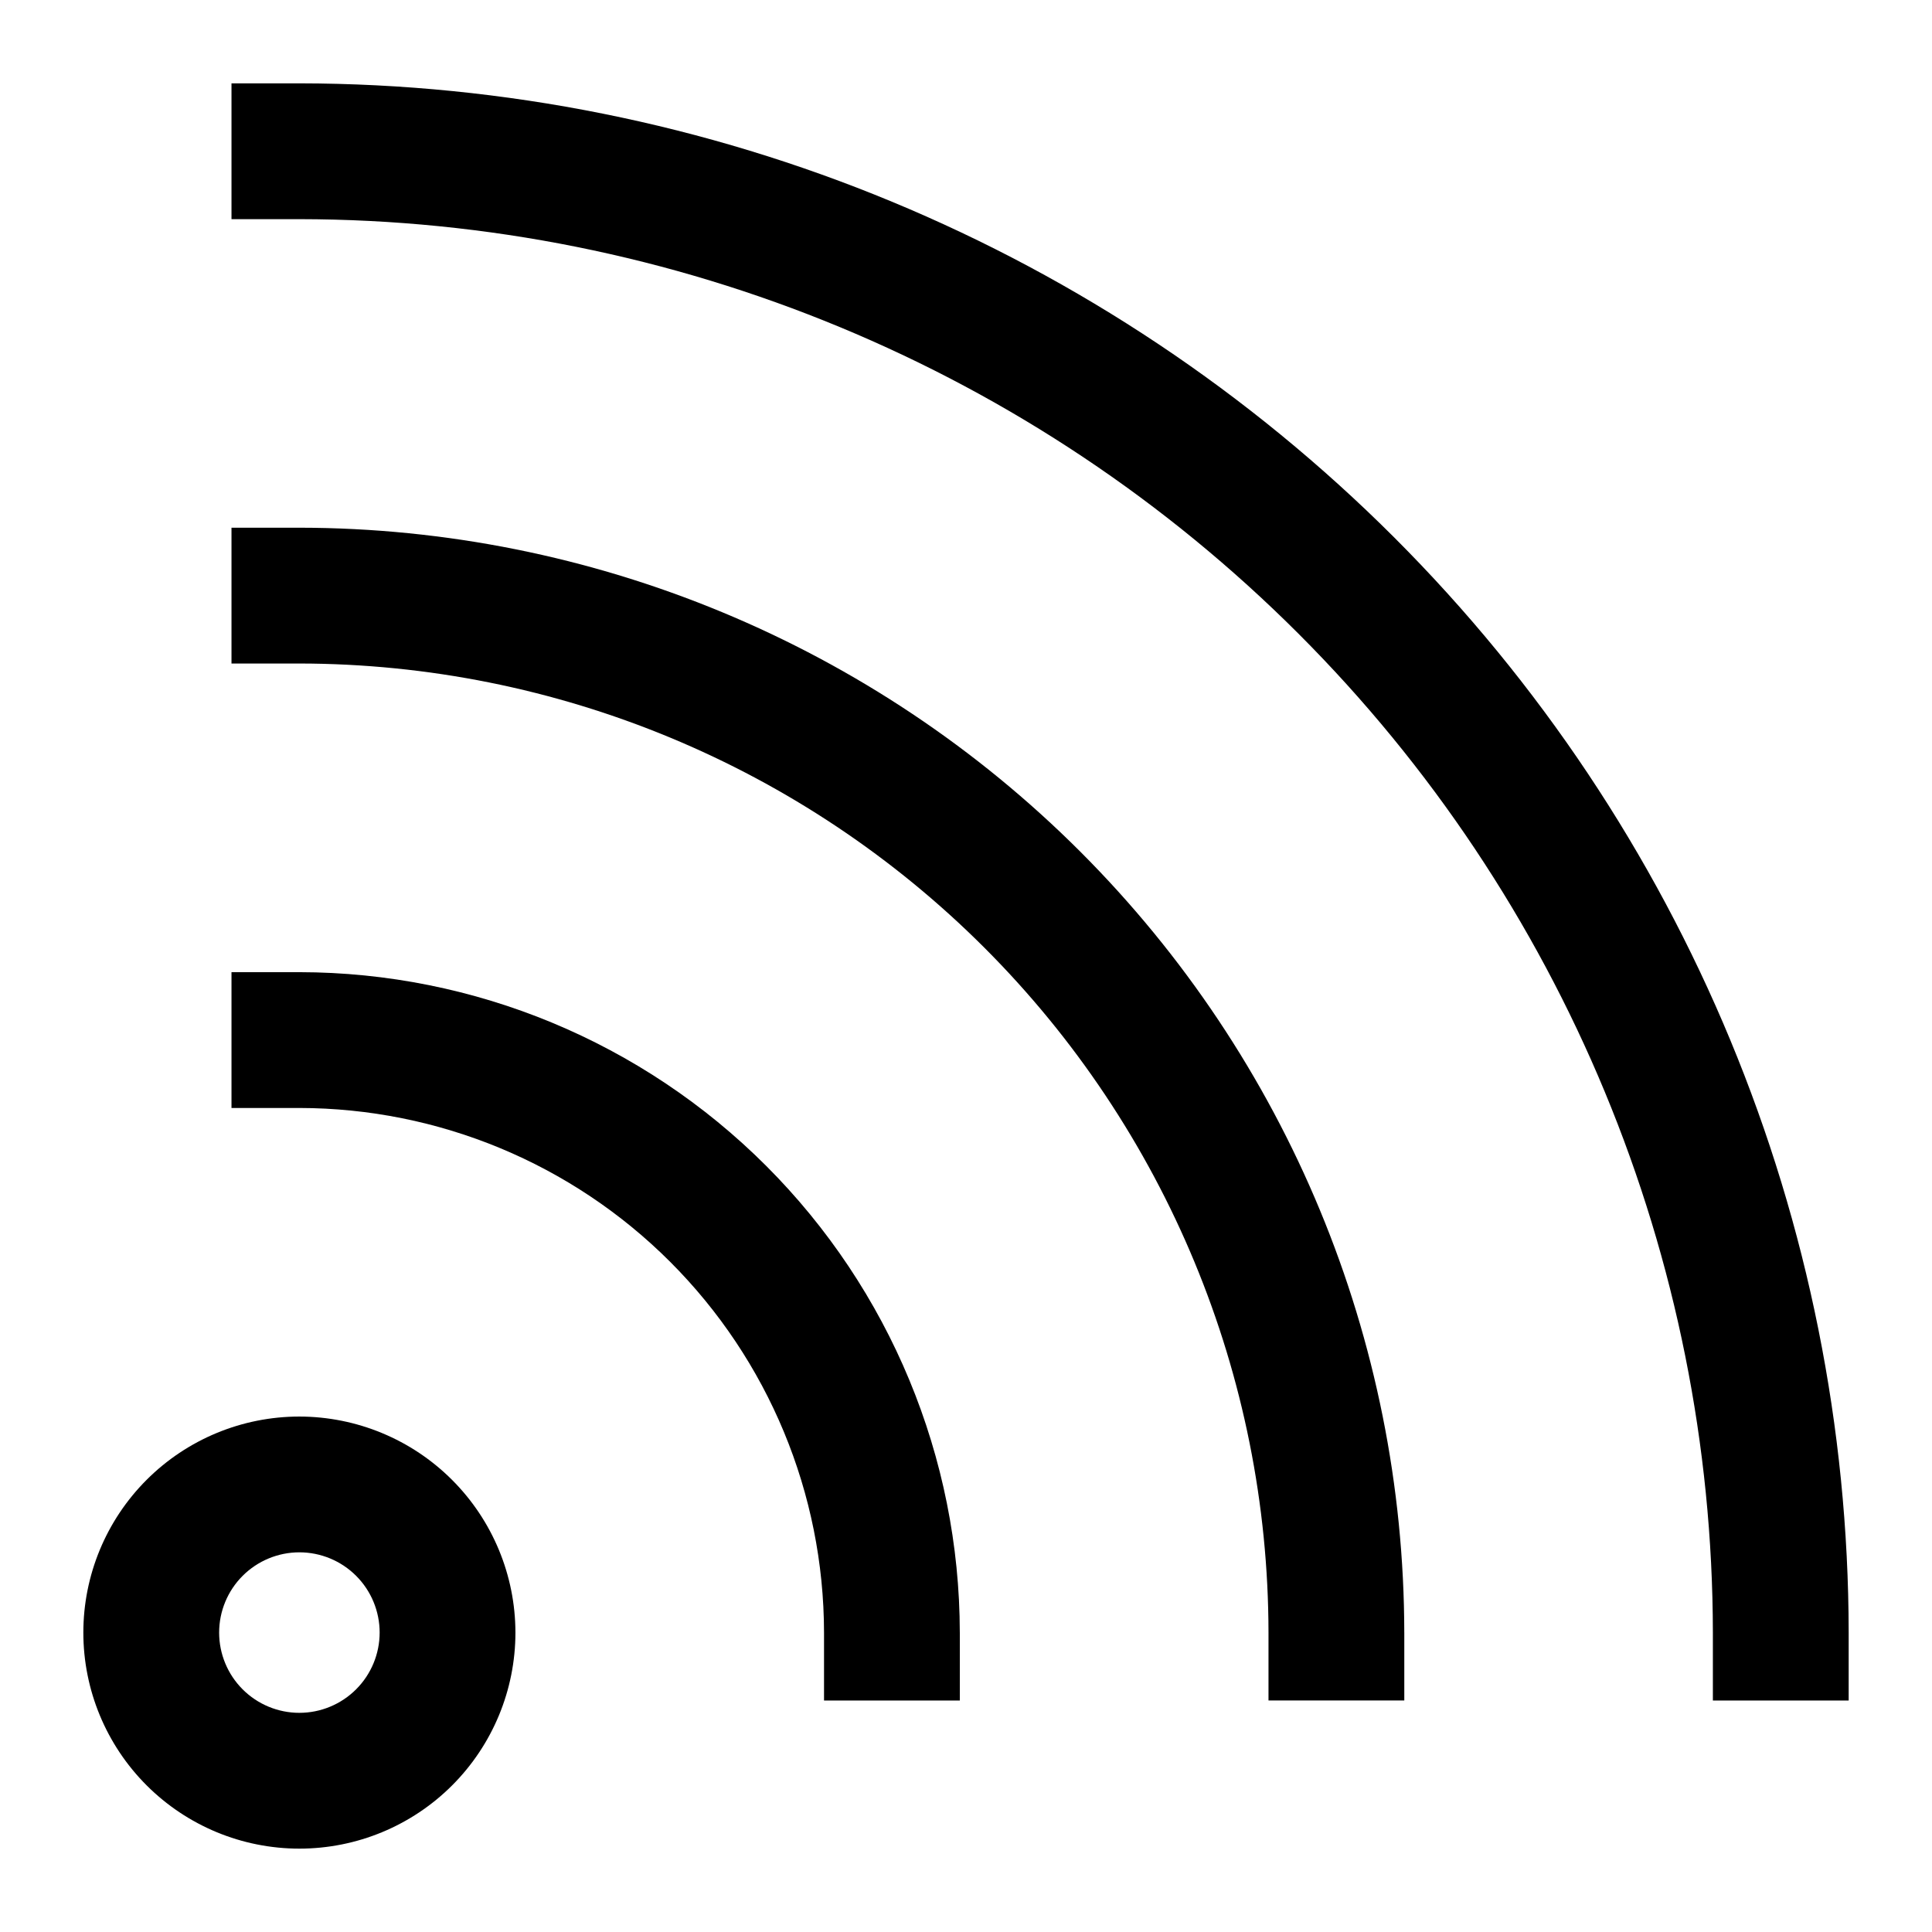
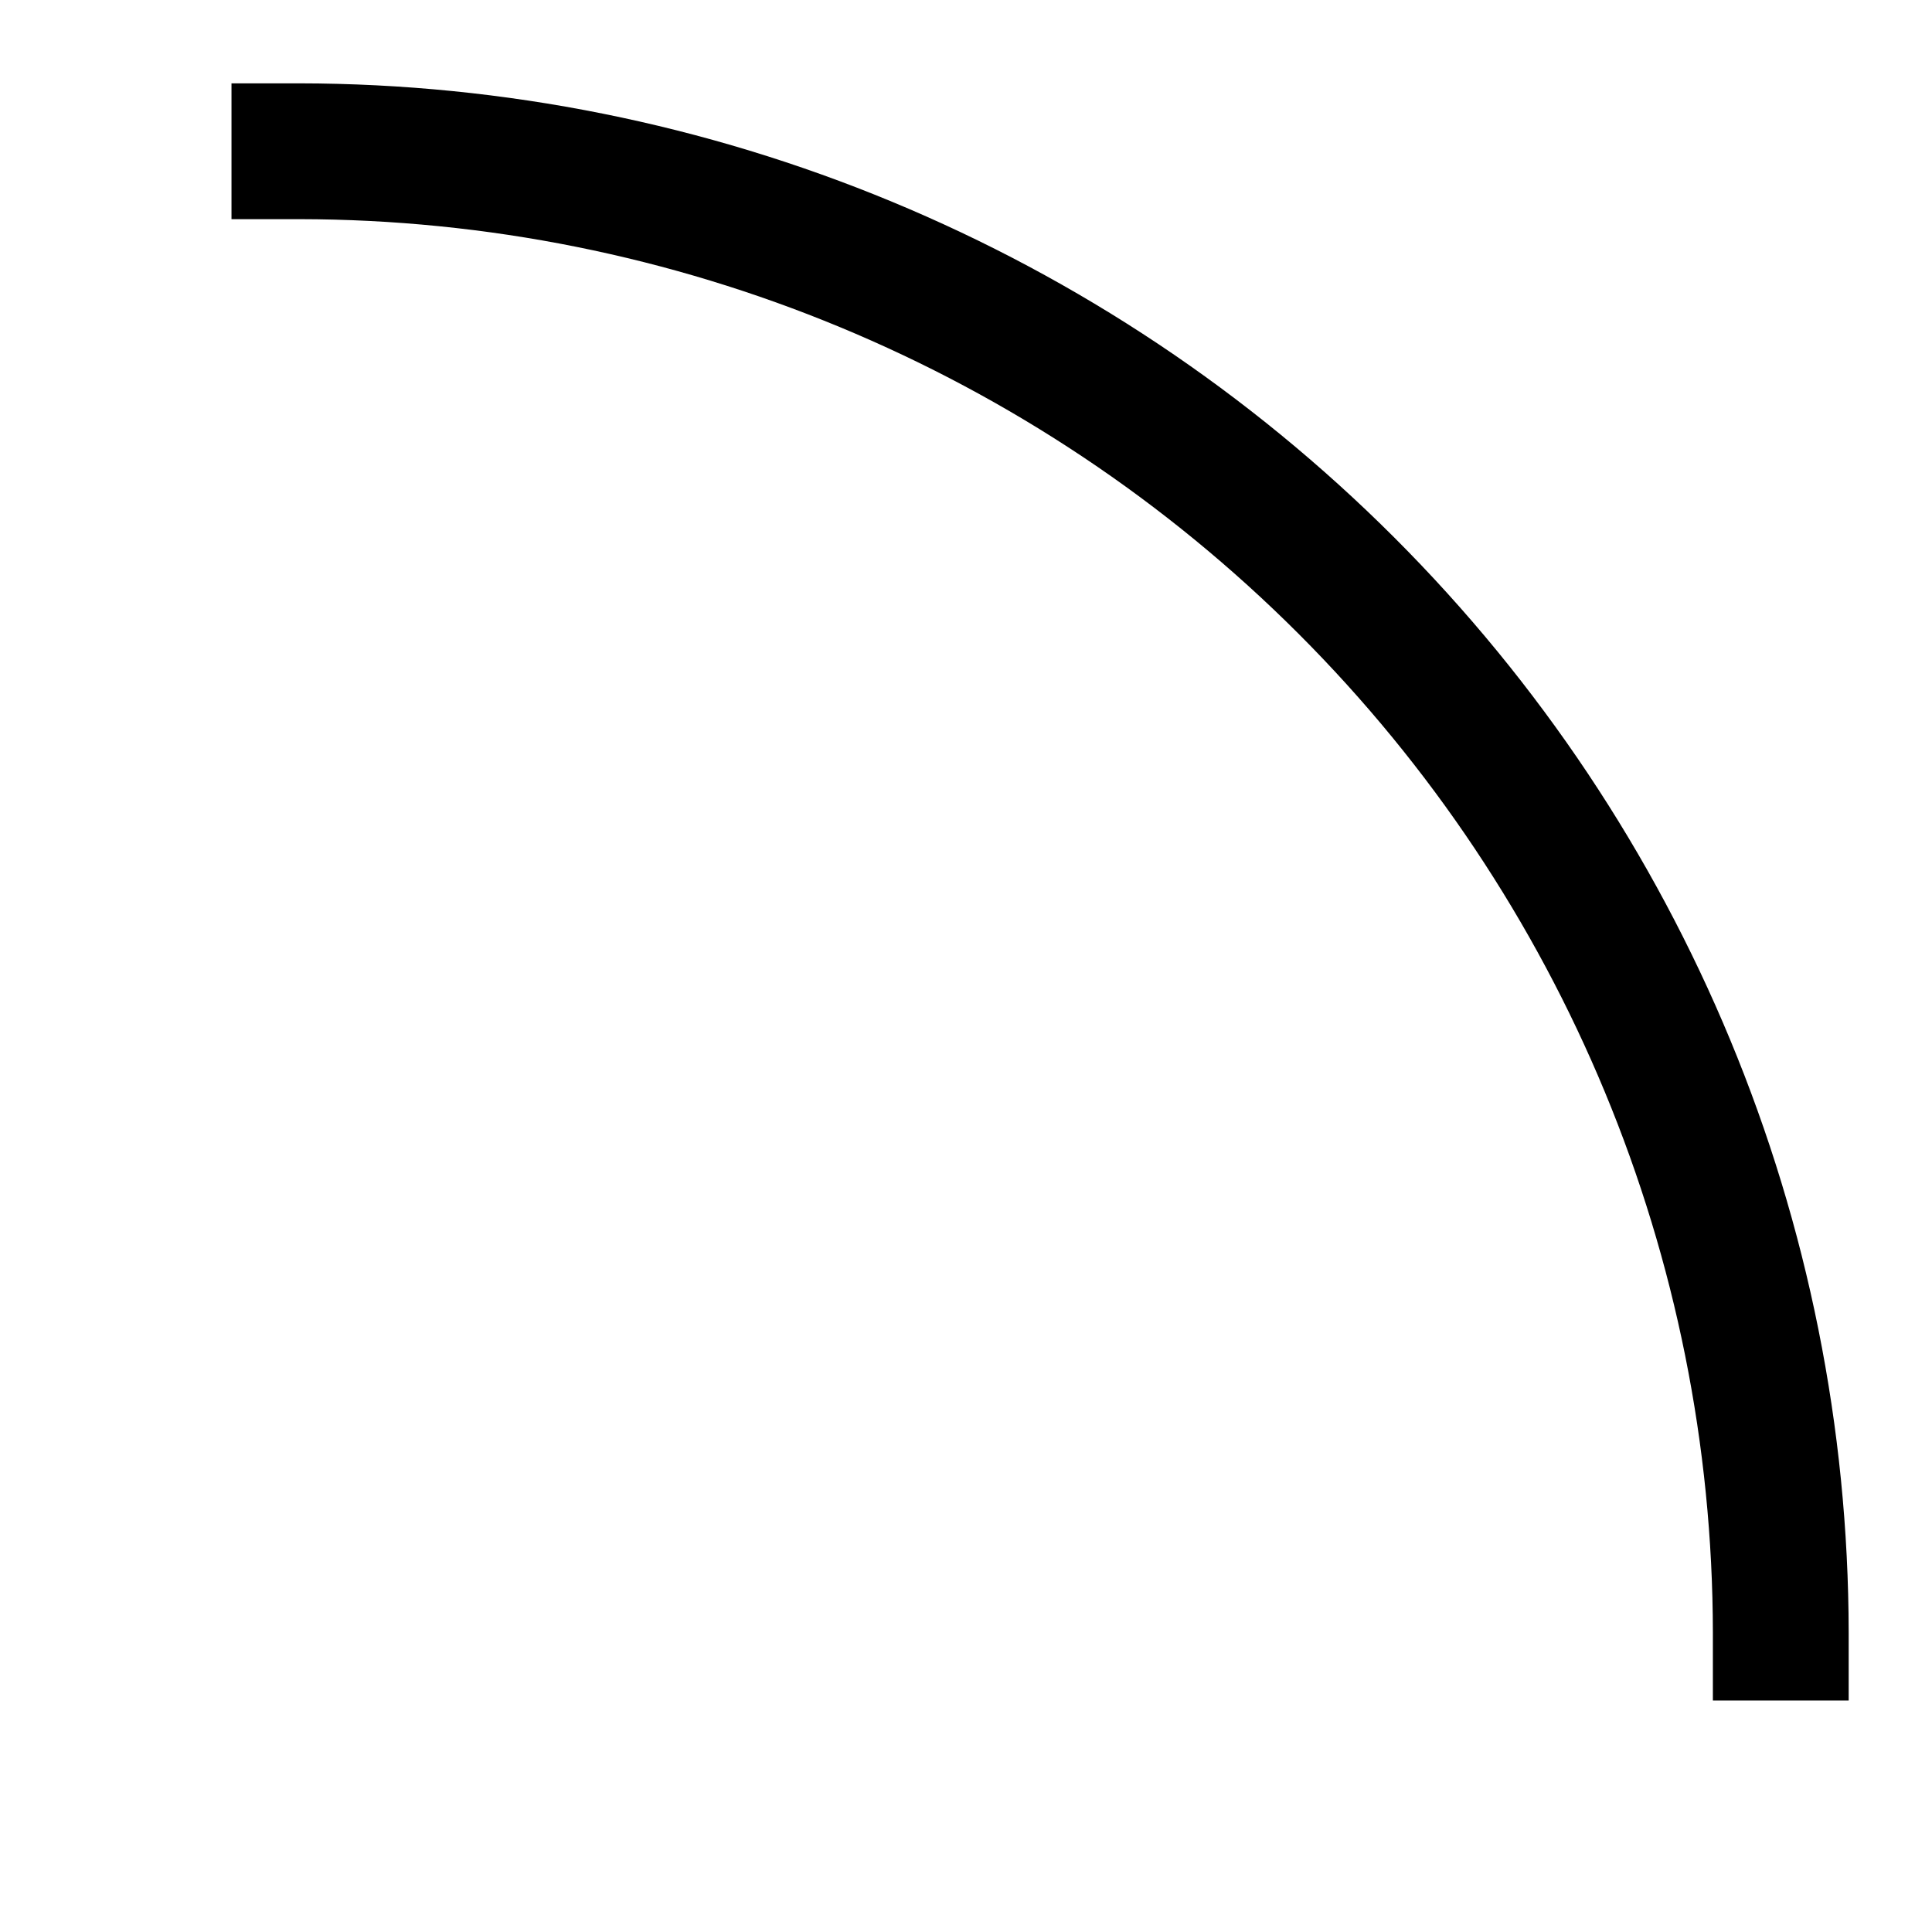
<svg xmlns="http://www.w3.org/2000/svg" fill="#000000" width="800px" height="800px" version="1.1" viewBox="144 144 512 512">
  <g>
-     <path d="m223.34 519.4c-15.184 0-29.746 6.031-40.484 16.77-10.738 10.734-16.77 25.301-16.77 40.484s6.031 29.746 16.77 40.484 25.301 16.77 40.484 16.77c15.188 0 29.75-6.031 40.488-16.77 10.734-10.738 16.766-25.301 16.766-40.484-0.016-15.18-6.055-29.73-16.789-40.465-10.734-10.734-25.285-16.77-40.465-16.789zm0 78.523v-0.004c-5.641 0-11.047-2.238-15.039-6.227-3.988-3.988-6.227-9.398-6.227-15.039s2.238-11.051 6.227-15.039c3.992-3.988 9.398-6.231 15.039-6.231s11.051 2.242 15.039 6.231c3.988 3.988 6.231 9.398 6.231 15.039-0.004 5.637-2.246 11.047-6.234 15.031-3.988 3.988-9.395 6.231-15.035 6.234z" />
-     <path d="m223.34 401.64h-17.992v35.988h17.992v-0.004c36.859 0.047 72.195 14.711 98.262 40.777 26.062 26.062 40.727 61.398 40.773 98.258v17.992h35.988v-17.992h-0.004c-0.055-46.402-18.512-90.887-51.324-123.7-32.809-32.809-77.293-51.27-123.7-51.324z" />
-     <path d="m223.34 283.85h-17.992v35.988h17.992c68.09 0.074 133.37 27.156 181.52 75.305 48.145 48.145 75.227 113.42 75.305 181.51v17.992h35.988v-17.992h-0.004c-0.086-77.629-30.961-152.05-85.855-206.95-54.891-54.891-129.32-85.77-206.95-85.855z" />
    <path d="m223.34 166.09h-17.992v35.988h17.992c99.312 0.113 194.52 39.613 264.75 109.84 70.223 70.223 109.72 165.43 109.84 264.74v17.992h35.988v-17.992c-0.125-108.85-43.418-213.21-120.39-290.18-76.969-76.969-181.33-120.27-290.18-120.39z" />
  </g>
</svg>